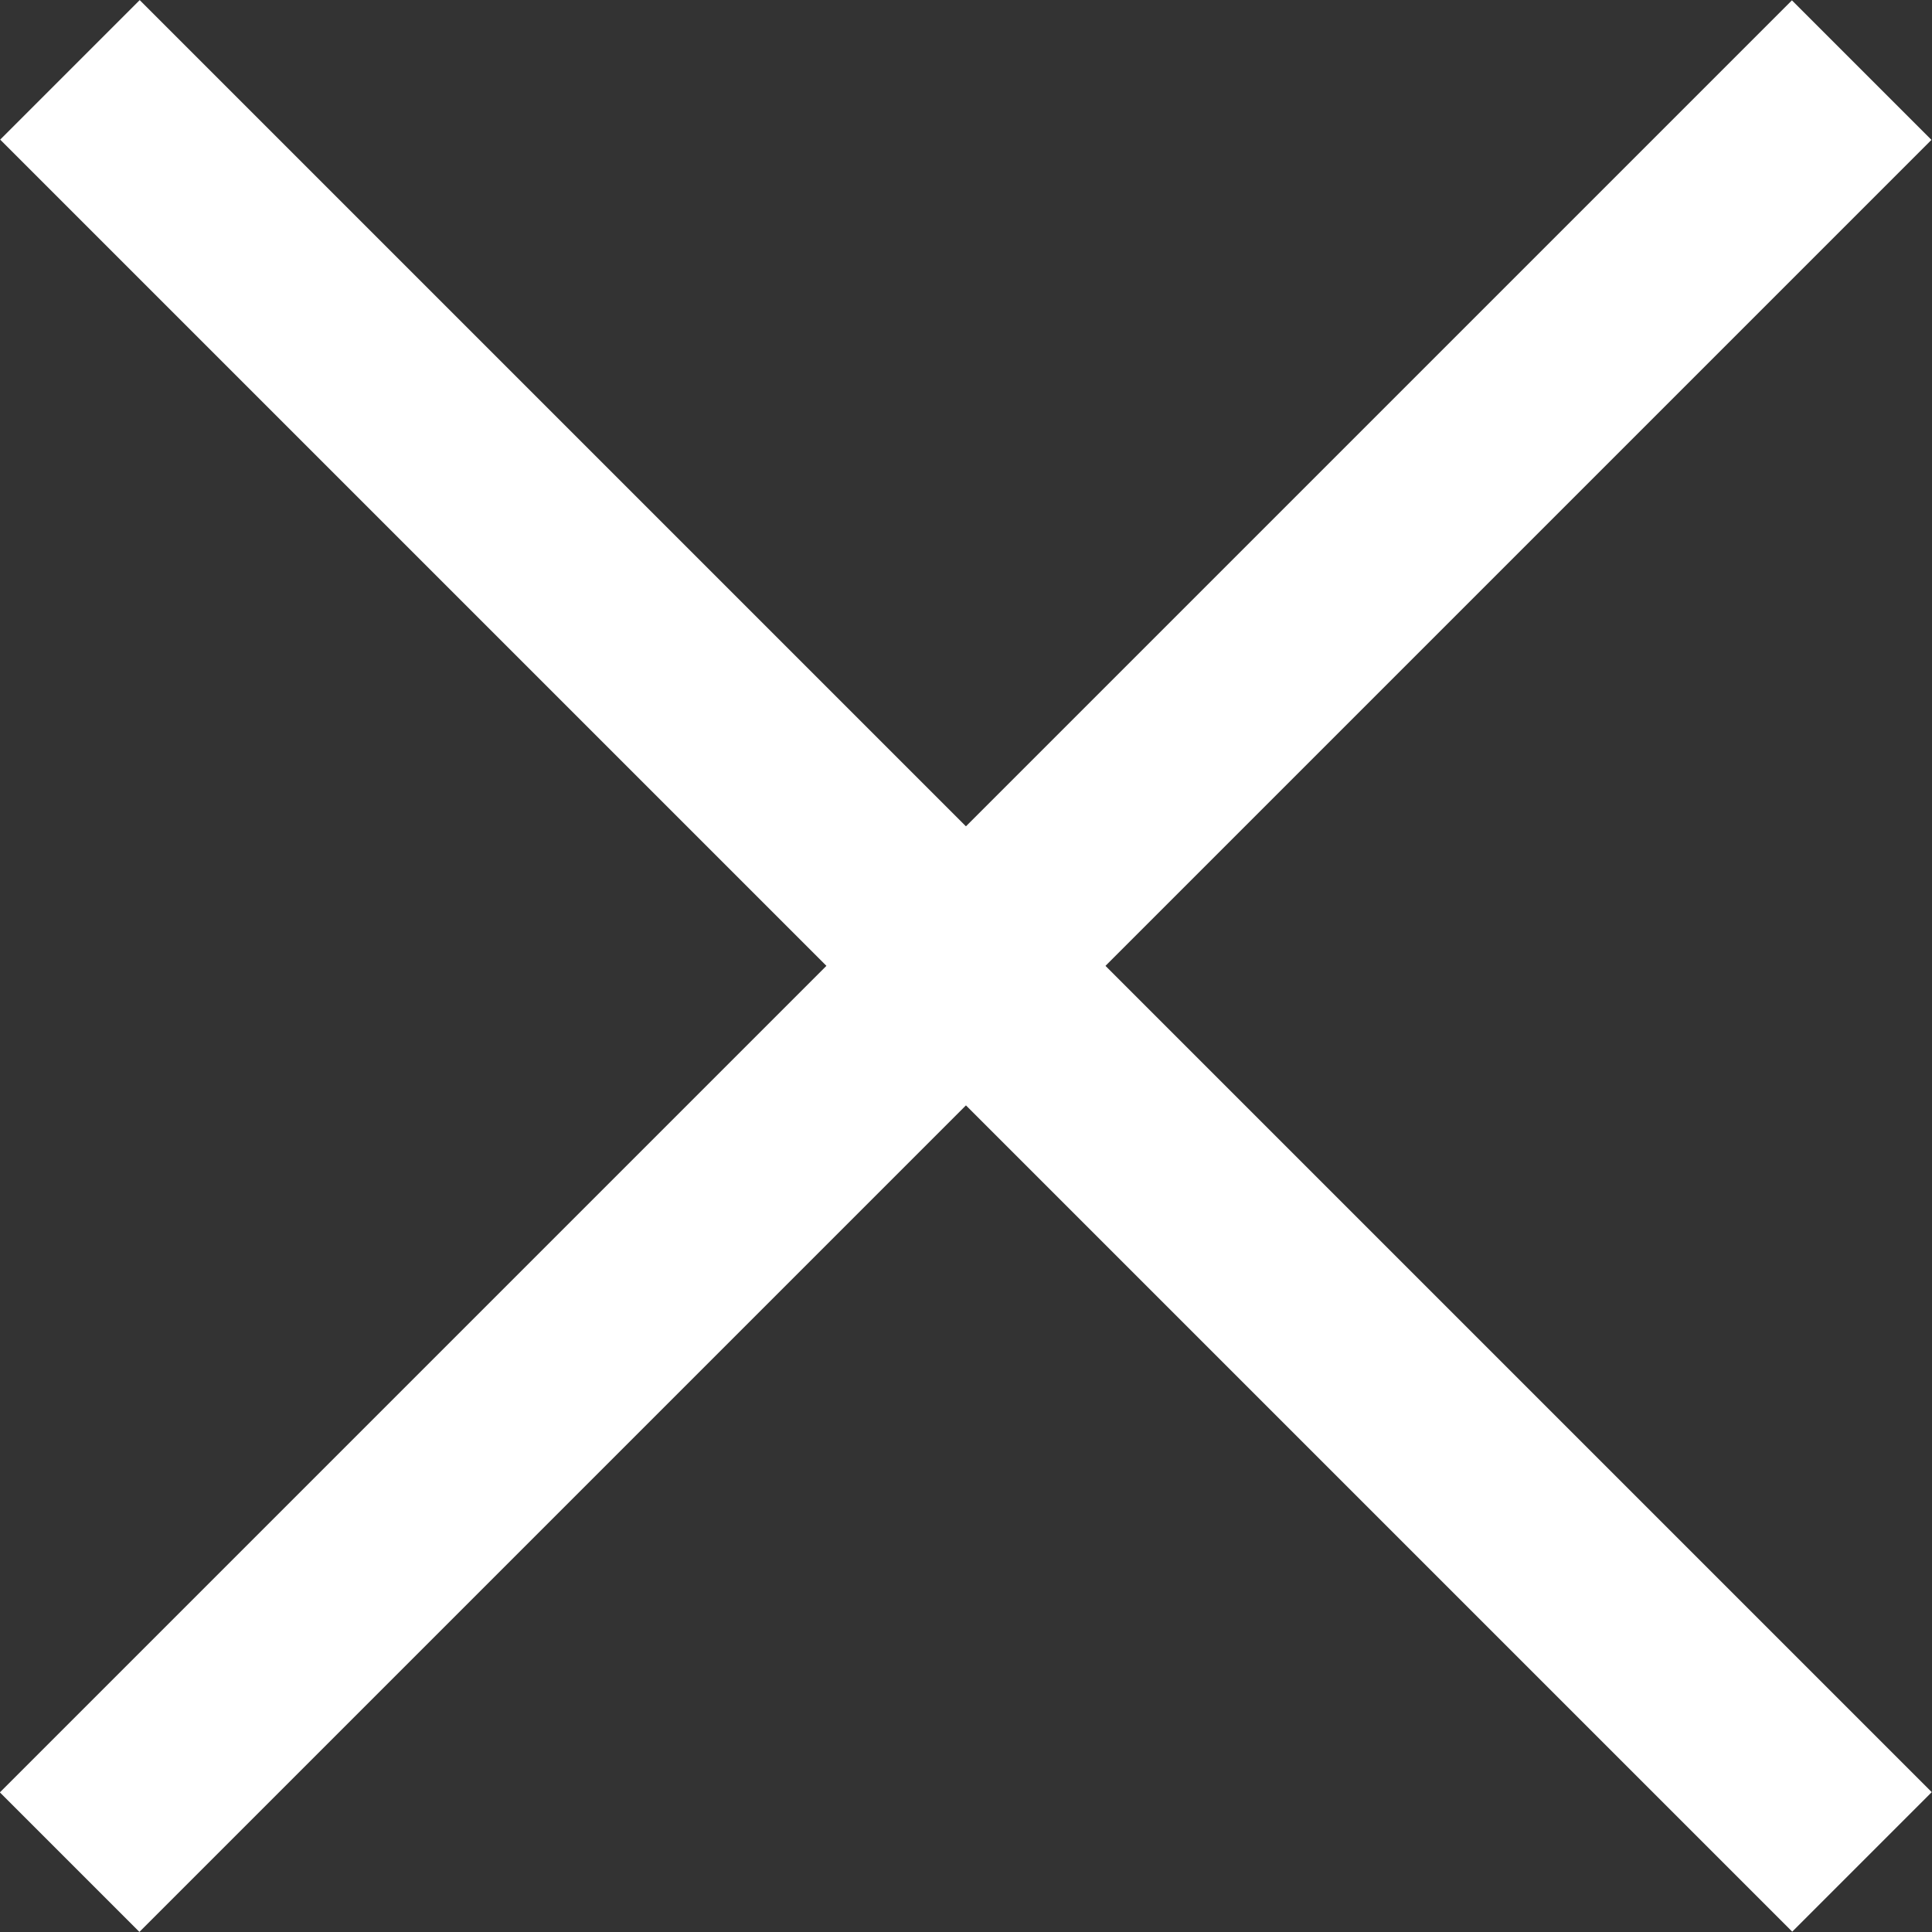
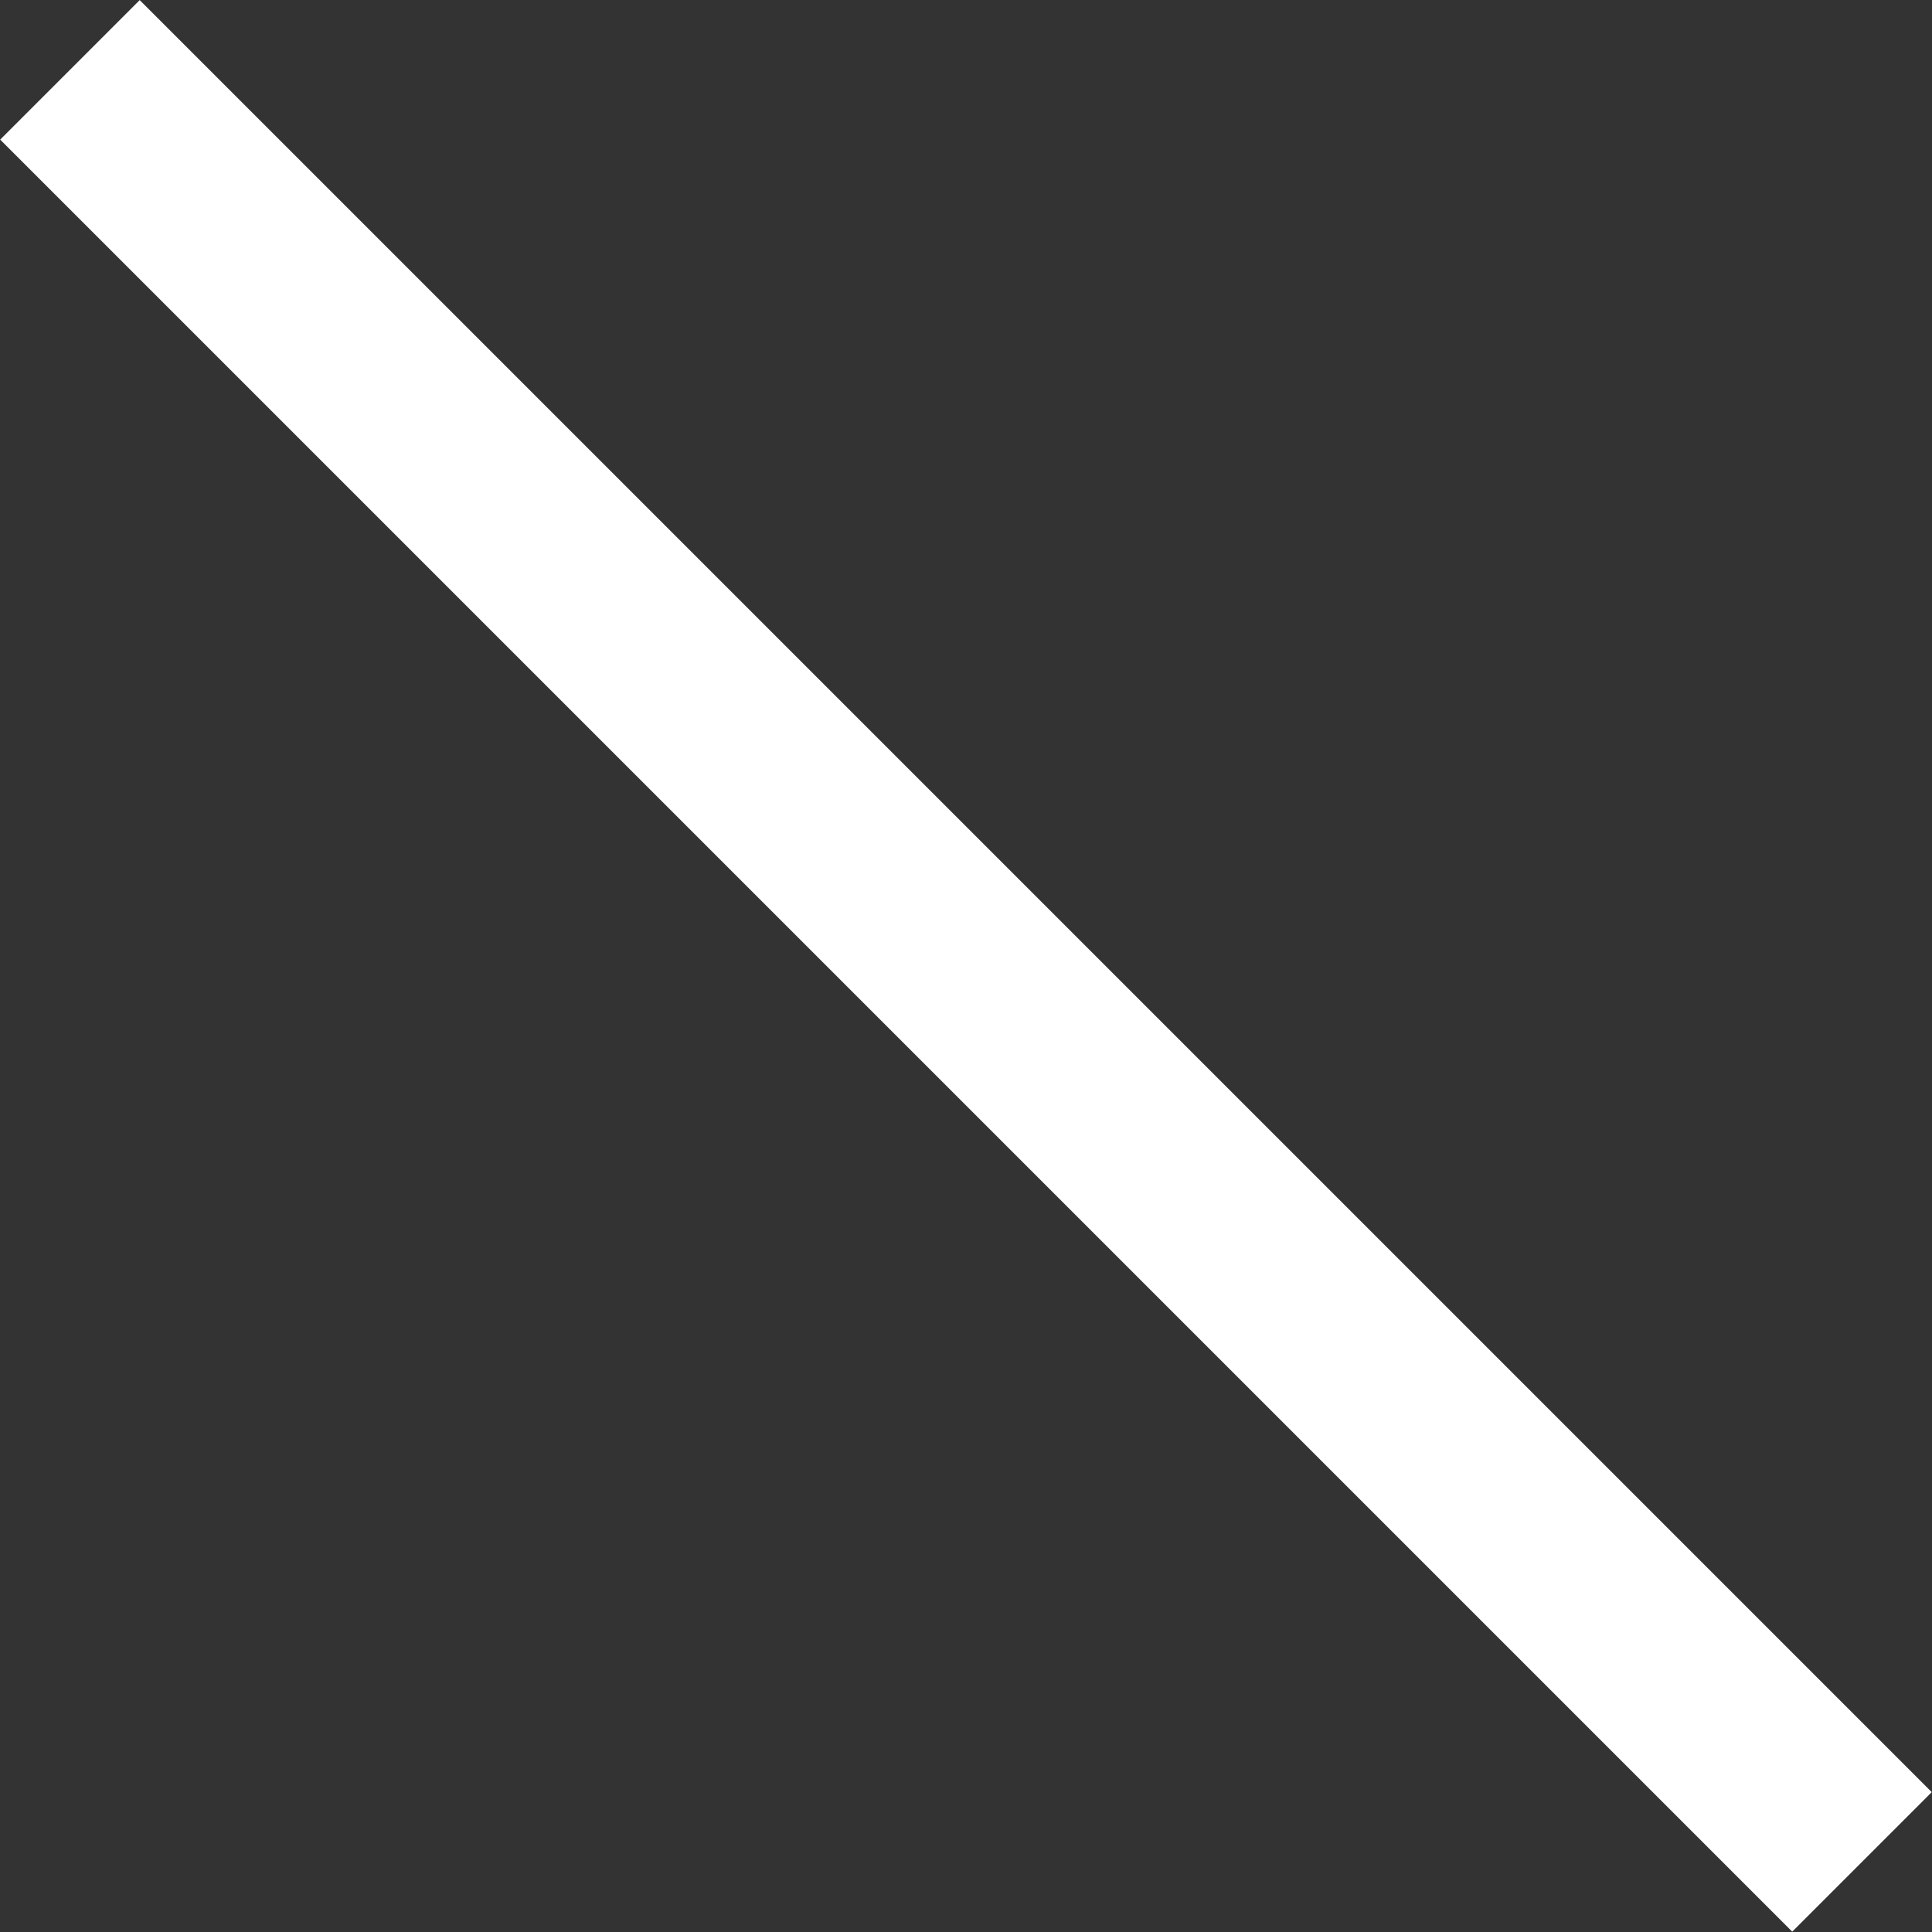
<svg xmlns="http://www.w3.org/2000/svg" version="1.1" id="レイヤー_1" x="0px" y="0px" width="49px" height="49px" viewBox="0 0 49 49" enable-background="new 0 0 49 49" xml:space="preserve">
  <rect x="0" y="0" width="49" height="49" fill="#333333" stroke="none" />
  <g>
    <rect x="22.002" y="-7.643" transform="matrix(0.707 -0.707 0.707 0.707 -10.147 24.5)" fill-rule="evenodd" clip-rule="evenodd" fill="#FFFFFF" width="5.005" height="64.286" />
-     <rect x="-7.647" y="21.998" transform="matrix(0.707 -0.707 0.707 0.707 -10.149 24.5)" fill-rule="evenodd" clip-rule="evenodd" fill="#FFFFFF" width="64.286" height="5.005" />
  </g>
</svg>